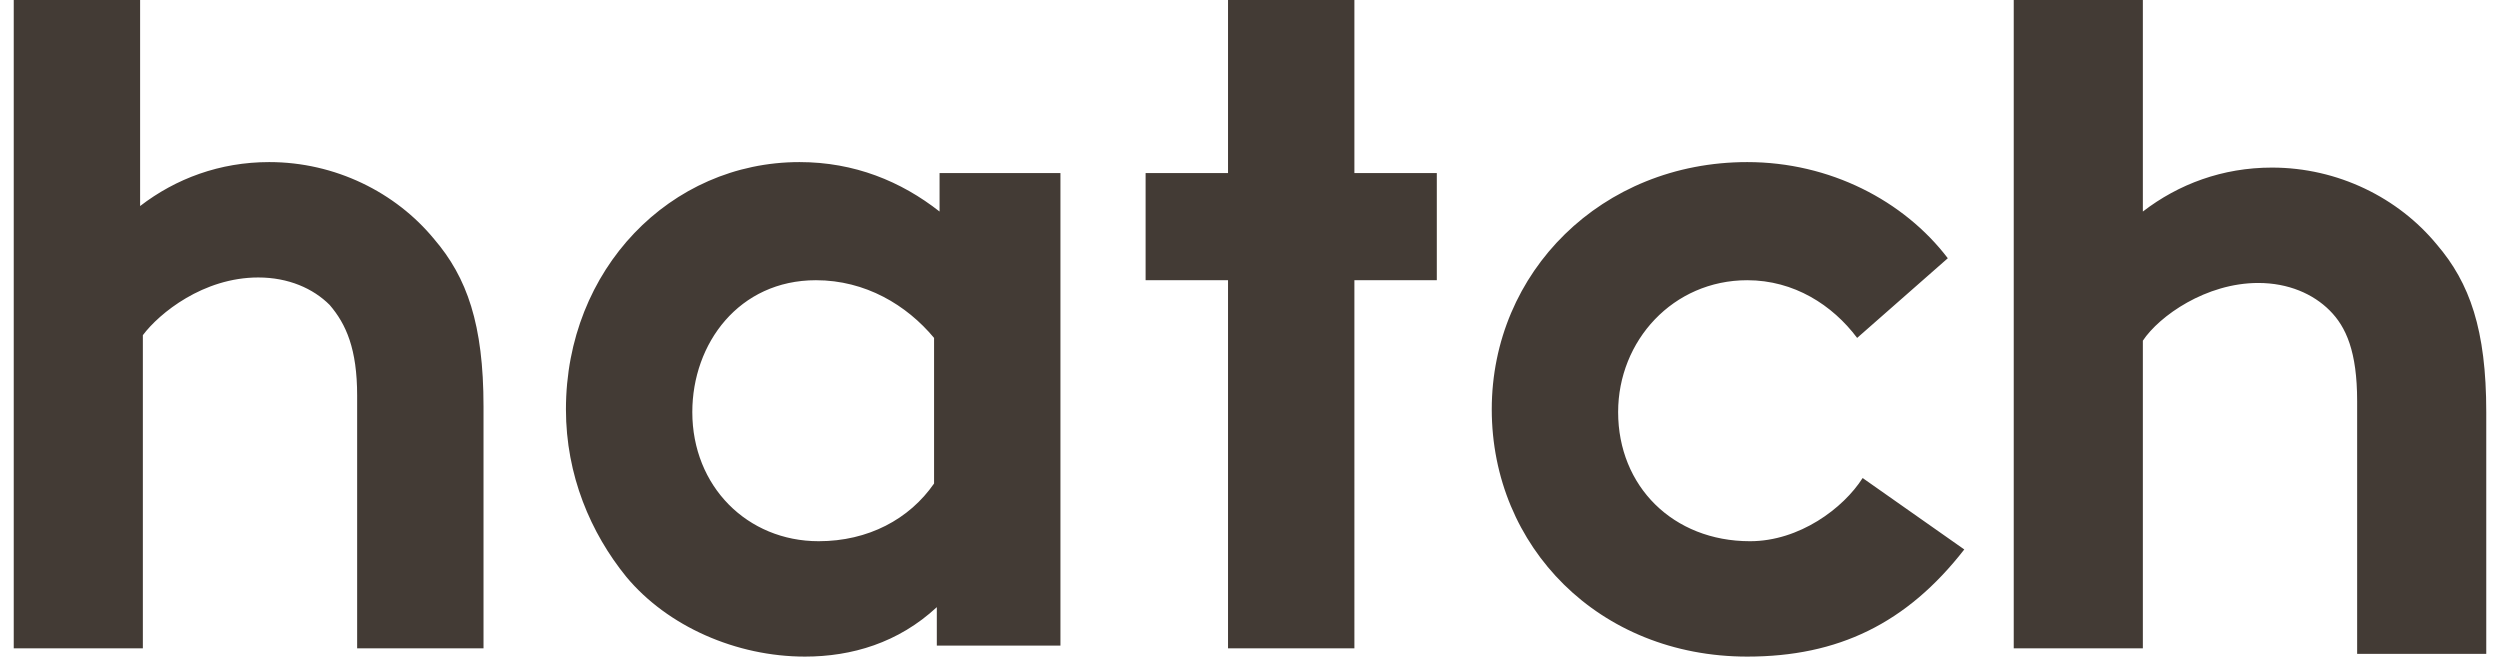
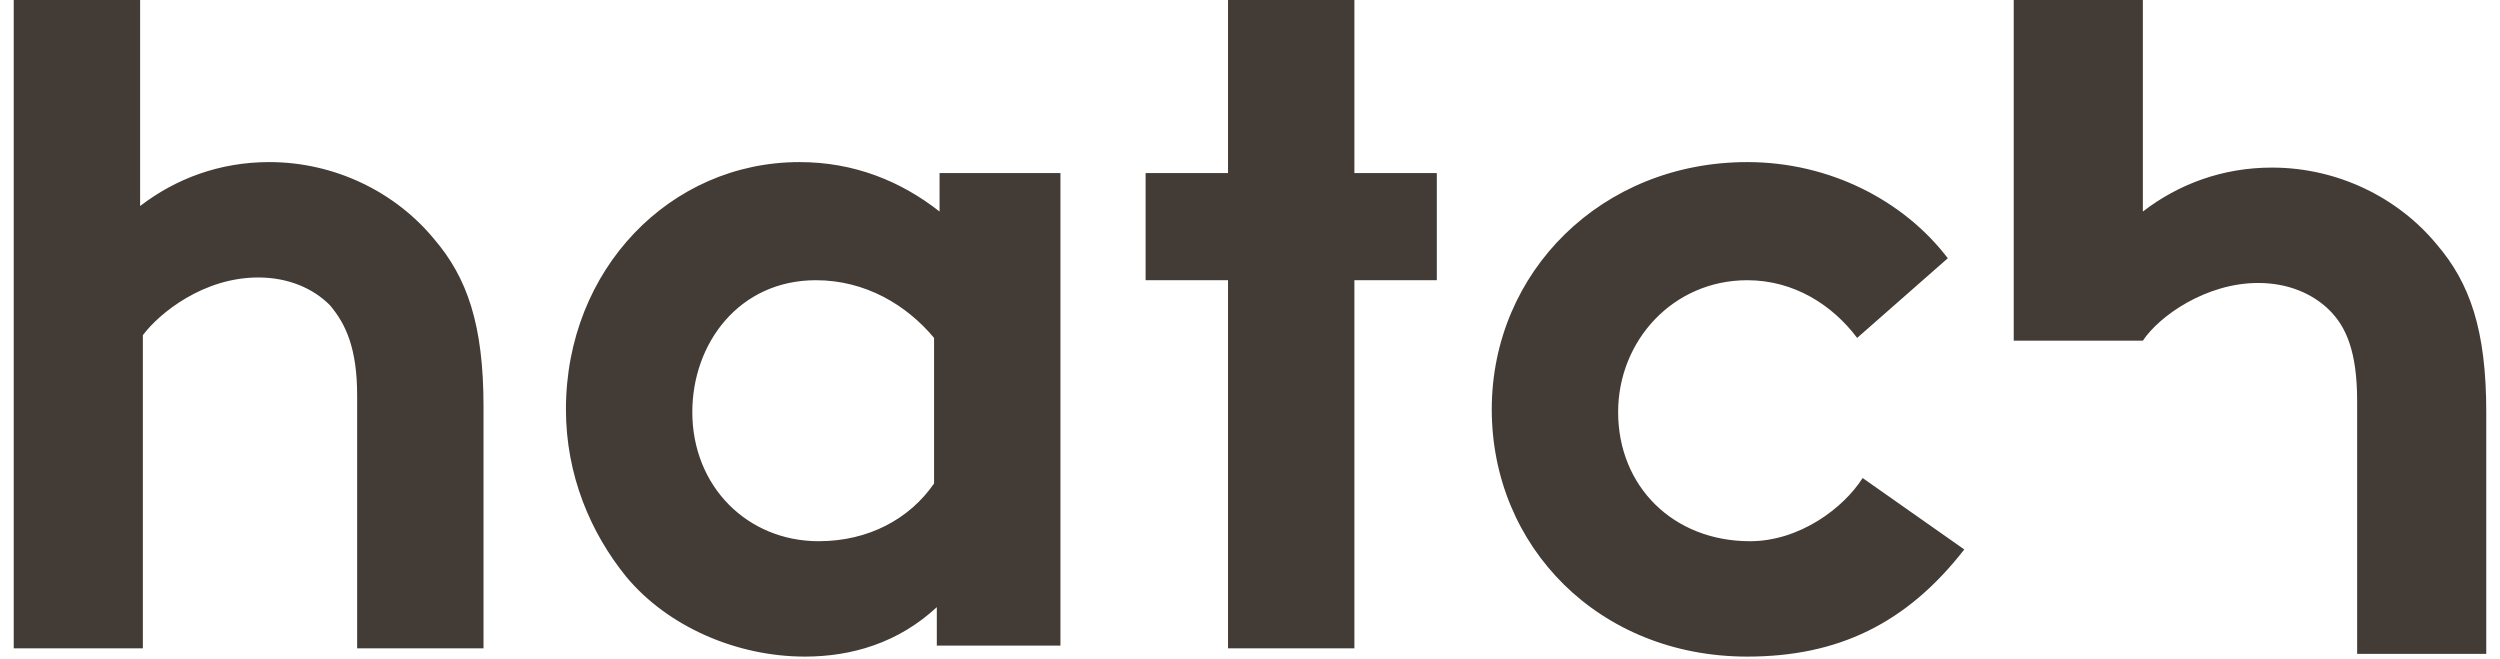
<svg xmlns="http://www.w3.org/2000/svg" version="1.1" id="Layer_1" x="0px" y="0px" viewBox="0 0 91 24" style="enable-background:new 0 0 91 24;" xml:space="preserve">
  <style type="text/css">
	.st0{fill:#433B35;}
</style>
-   <path id="XMLID_1_" class="st0" d="M5.1,23.6H0.5V0h4.6v7.5c1.3-1,2.9-1.6,4.7-1.6c2.4,0,4.6,1.1,6,2.8c1.2,1.4,1.8,3.1,1.8,6.1v8.8  H13v-9.2c0-1.7-0.4-2.6-1-3.3c-0.6-0.6-1.5-1-2.6-1c-2,0-3.6,1.3-4.2,2.1V23.6z M34,17.6c-0.9,1.3-2.4,2.1-4.2,2.1  c-2.6,0-4.6-2-4.6-4.7c0-2.5,1.7-4.8,4.5-4.8c1.8,0,3.3,0.9,4.3,2.1V17.6z M38.7,6.3h-4.5v1.4c-1.4-1.1-3.1-1.8-5.1-1.8  c-4.7,0-8.5,3.9-8.5,9c0,2.4,0.9,4.5,2.2,6.1c1.5,1.8,4,2.9,6.5,2.9c1.7,0,3.4-0.5,4.8-1.8v1.4h4.5V6.3z M44.7,0v6.3h-3v3.9h3v13.4  h4.6V10.2h3V6.3h-3V0H44.7z M67.8,17.4c-0.7,1.1-2.3,2.3-4.1,2.3c-2.8,0-4.8-2-4.8-4.7c0-2.6,2-4.8,4.7-4.8c1.7,0,3.1,0.9,4,2.1  l3.3-2.9c-1.6-2.1-4.3-3.5-7.3-3.5c-5.3,0-9.3,4-9.3,9c0,5,3.9,9,9.3,9c3.3,0,5.8-1.2,7.9-3.9L67.8,17.4z M78,12.4  c0.6-0.9,2.3-2.1,4.2-2.1c1.1,0,2,0.4,2.6,1c0.6,0.6,1,1.5,1,3.3v9.2h4.7v-8.8c0-3-0.6-4.7-1.8-6.1c-1.4-1.7-3.6-2.8-6-2.8  c-1.8,0-3.4,0.6-4.7,1.6V0h-4.7v23.6H78V12.4z" />
+   <path id="XMLID_1_" class="st0" d="M5.1,23.6H0.5V0h4.6v7.5c1.3-1,2.9-1.6,4.7-1.6c2.4,0,4.6,1.1,6,2.8c1.2,1.4,1.8,3.1,1.8,6.1v8.8  H13v-9.2c0-1.7-0.4-2.6-1-3.3c-0.6-0.6-1.5-1-2.6-1c-2,0-3.6,1.3-4.2,2.1V23.6z M34,17.6c-0.9,1.3-2.4,2.1-4.2,2.1  c-2.6,0-4.6-2-4.6-4.7c0-2.5,1.7-4.8,4.5-4.8c1.8,0,3.3,0.9,4.3,2.1V17.6z M38.7,6.3h-4.5v1.4c-1.4-1.1-3.1-1.8-5.1-1.8  c-4.7,0-8.5,3.9-8.5,9c0,2.4,0.9,4.5,2.2,6.1c1.5,1.8,4,2.9,6.5,2.9c1.7,0,3.4-0.5,4.8-1.8v1.4h4.5V6.3z M44.7,0v6.3h-3v3.9h3v13.4  h4.6V10.2h3V6.3h-3V0H44.7z M67.8,17.4c-0.7,1.1-2.3,2.3-4.1,2.3c-2.8,0-4.8-2-4.8-4.7c0-2.6,2-4.8,4.7-4.8c1.7,0,3.1,0.9,4,2.1  l3.3-2.9c-1.6-2.1-4.3-3.5-7.3-3.5c-5.3,0-9.3,4-9.3,9c0,5,3.9,9,9.3,9c3.3,0,5.8-1.2,7.9-3.9L67.8,17.4z M78,12.4  c0.6-0.9,2.3-2.1,4.2-2.1c1.1,0,2,0.4,2.6,1c0.6,0.6,1,1.5,1,3.3v9.2h4.7v-8.8c0-3-0.6-4.7-1.8-6.1c-1.4-1.7-3.6-2.8-6-2.8  c-1.8,0-3.4,0.6-4.7,1.6V0h-4.7v23.6V12.4z" />
</svg>